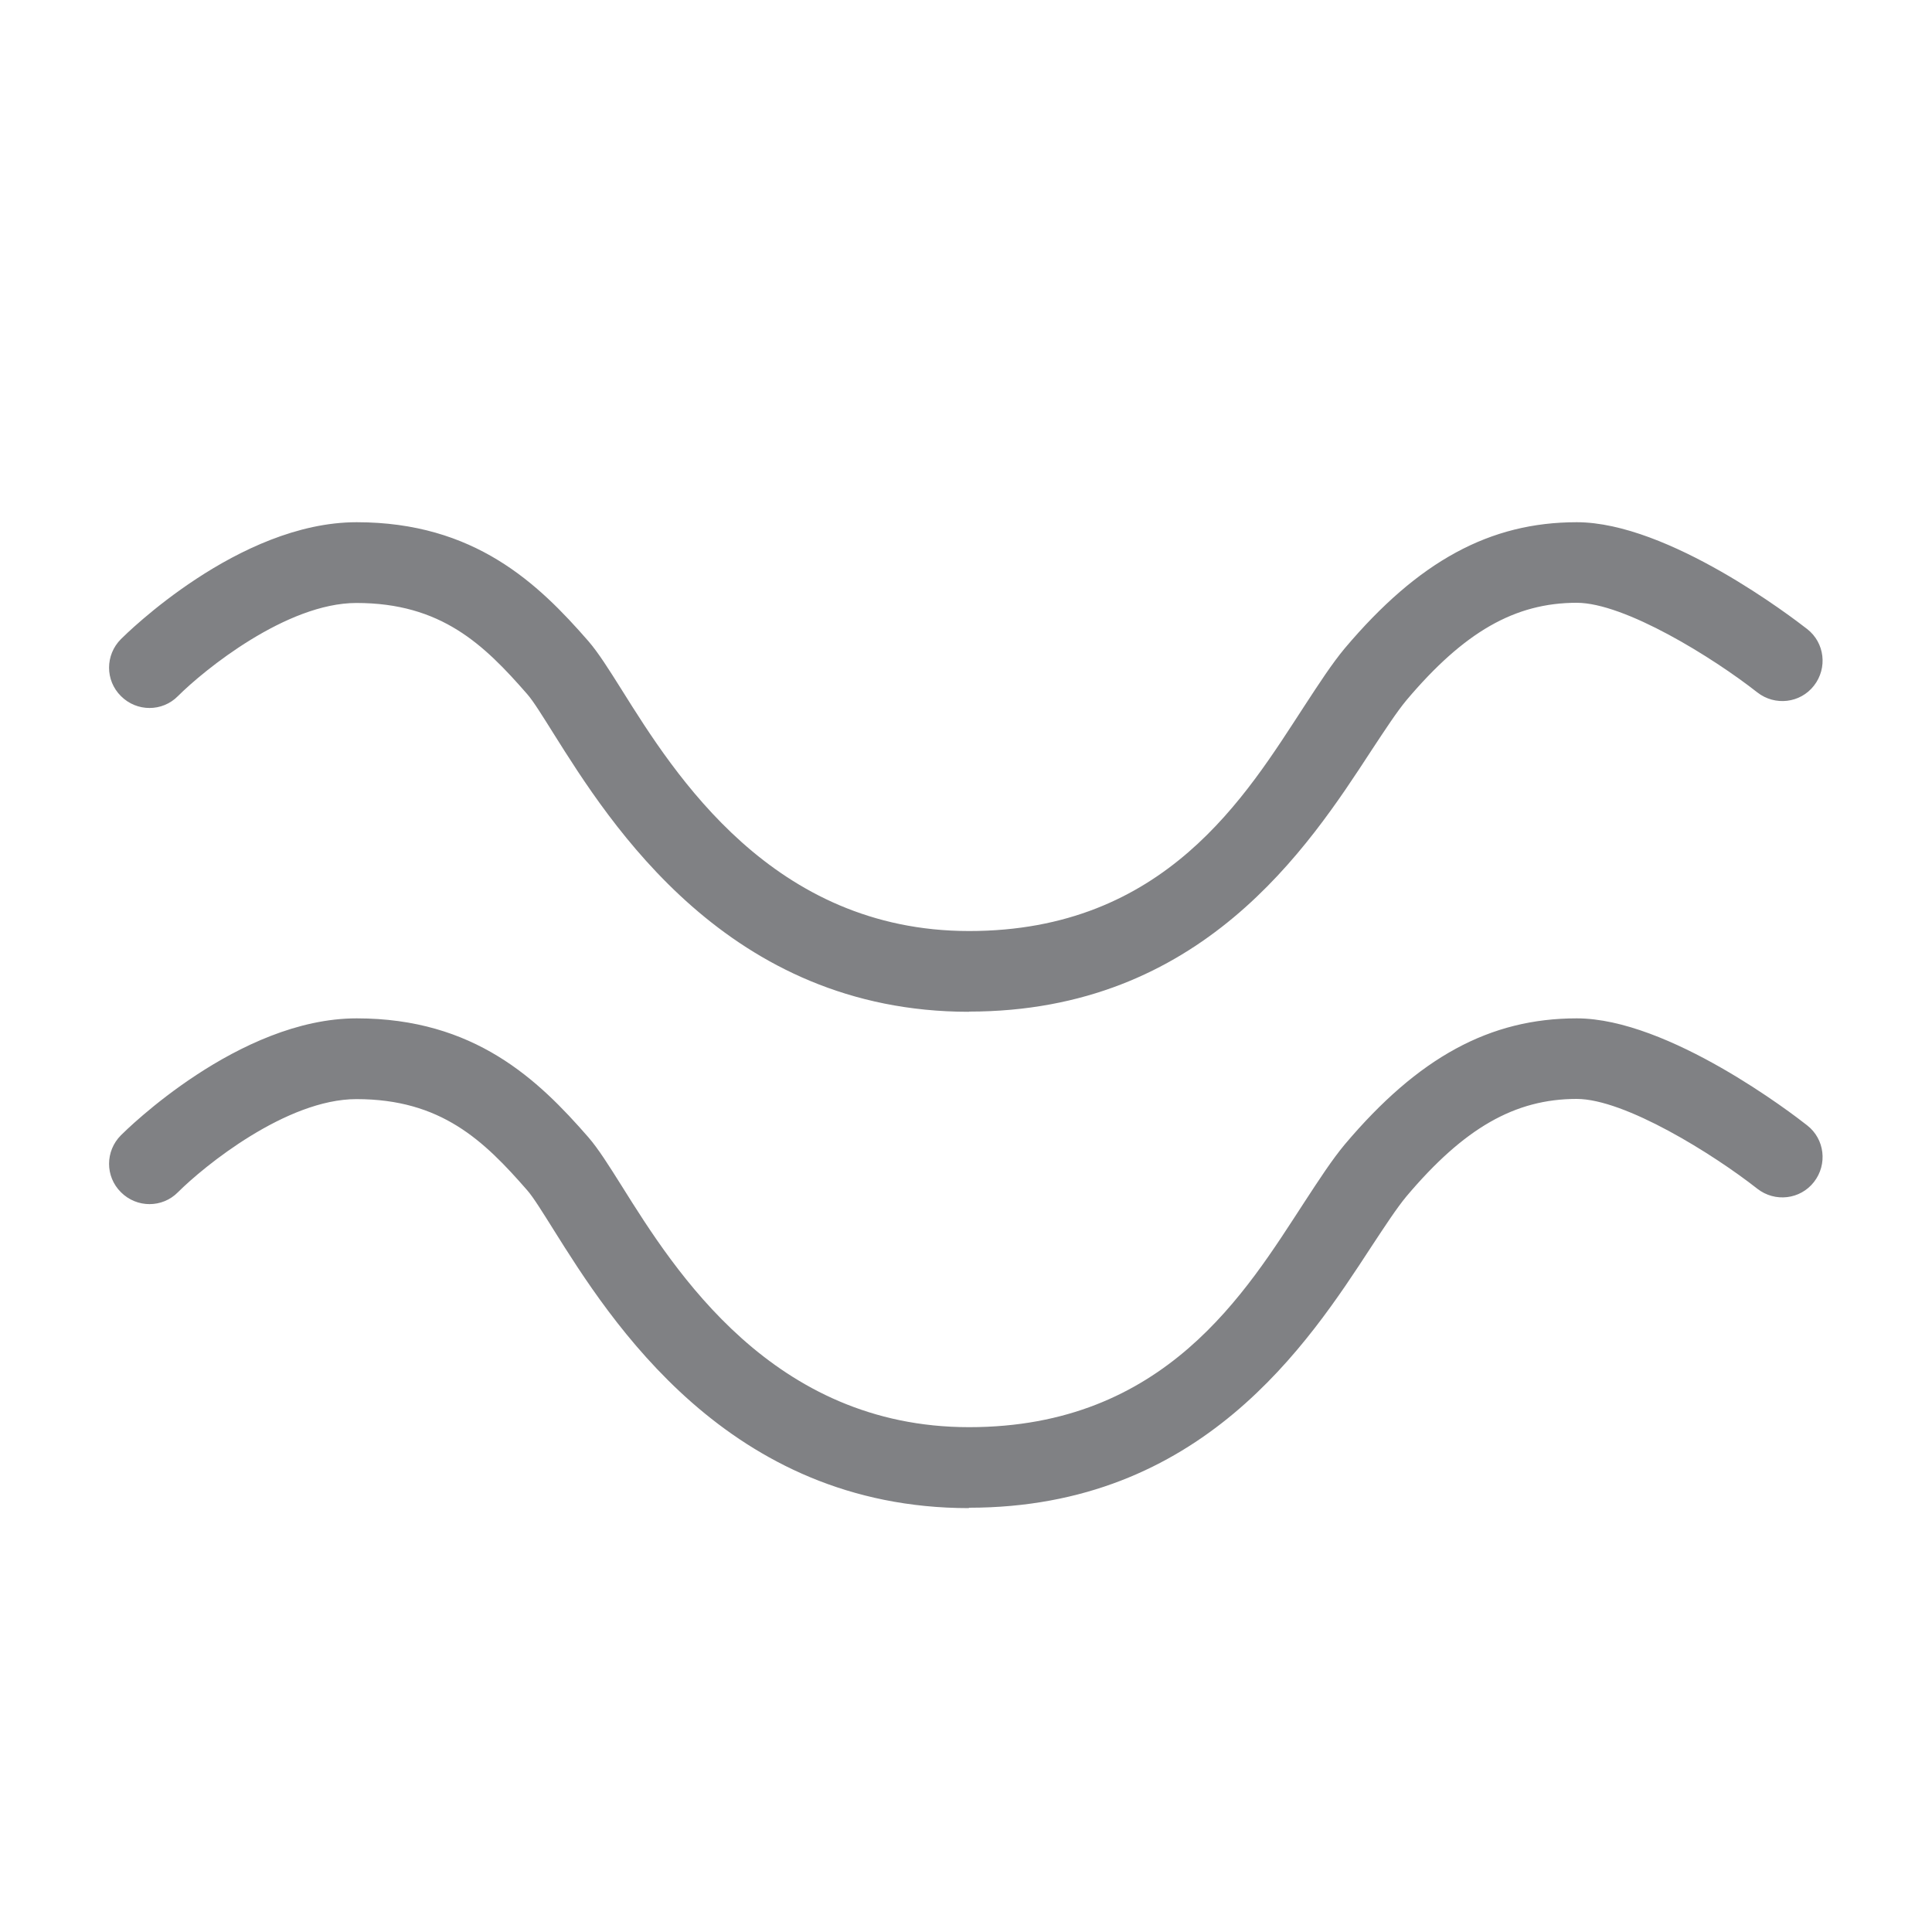
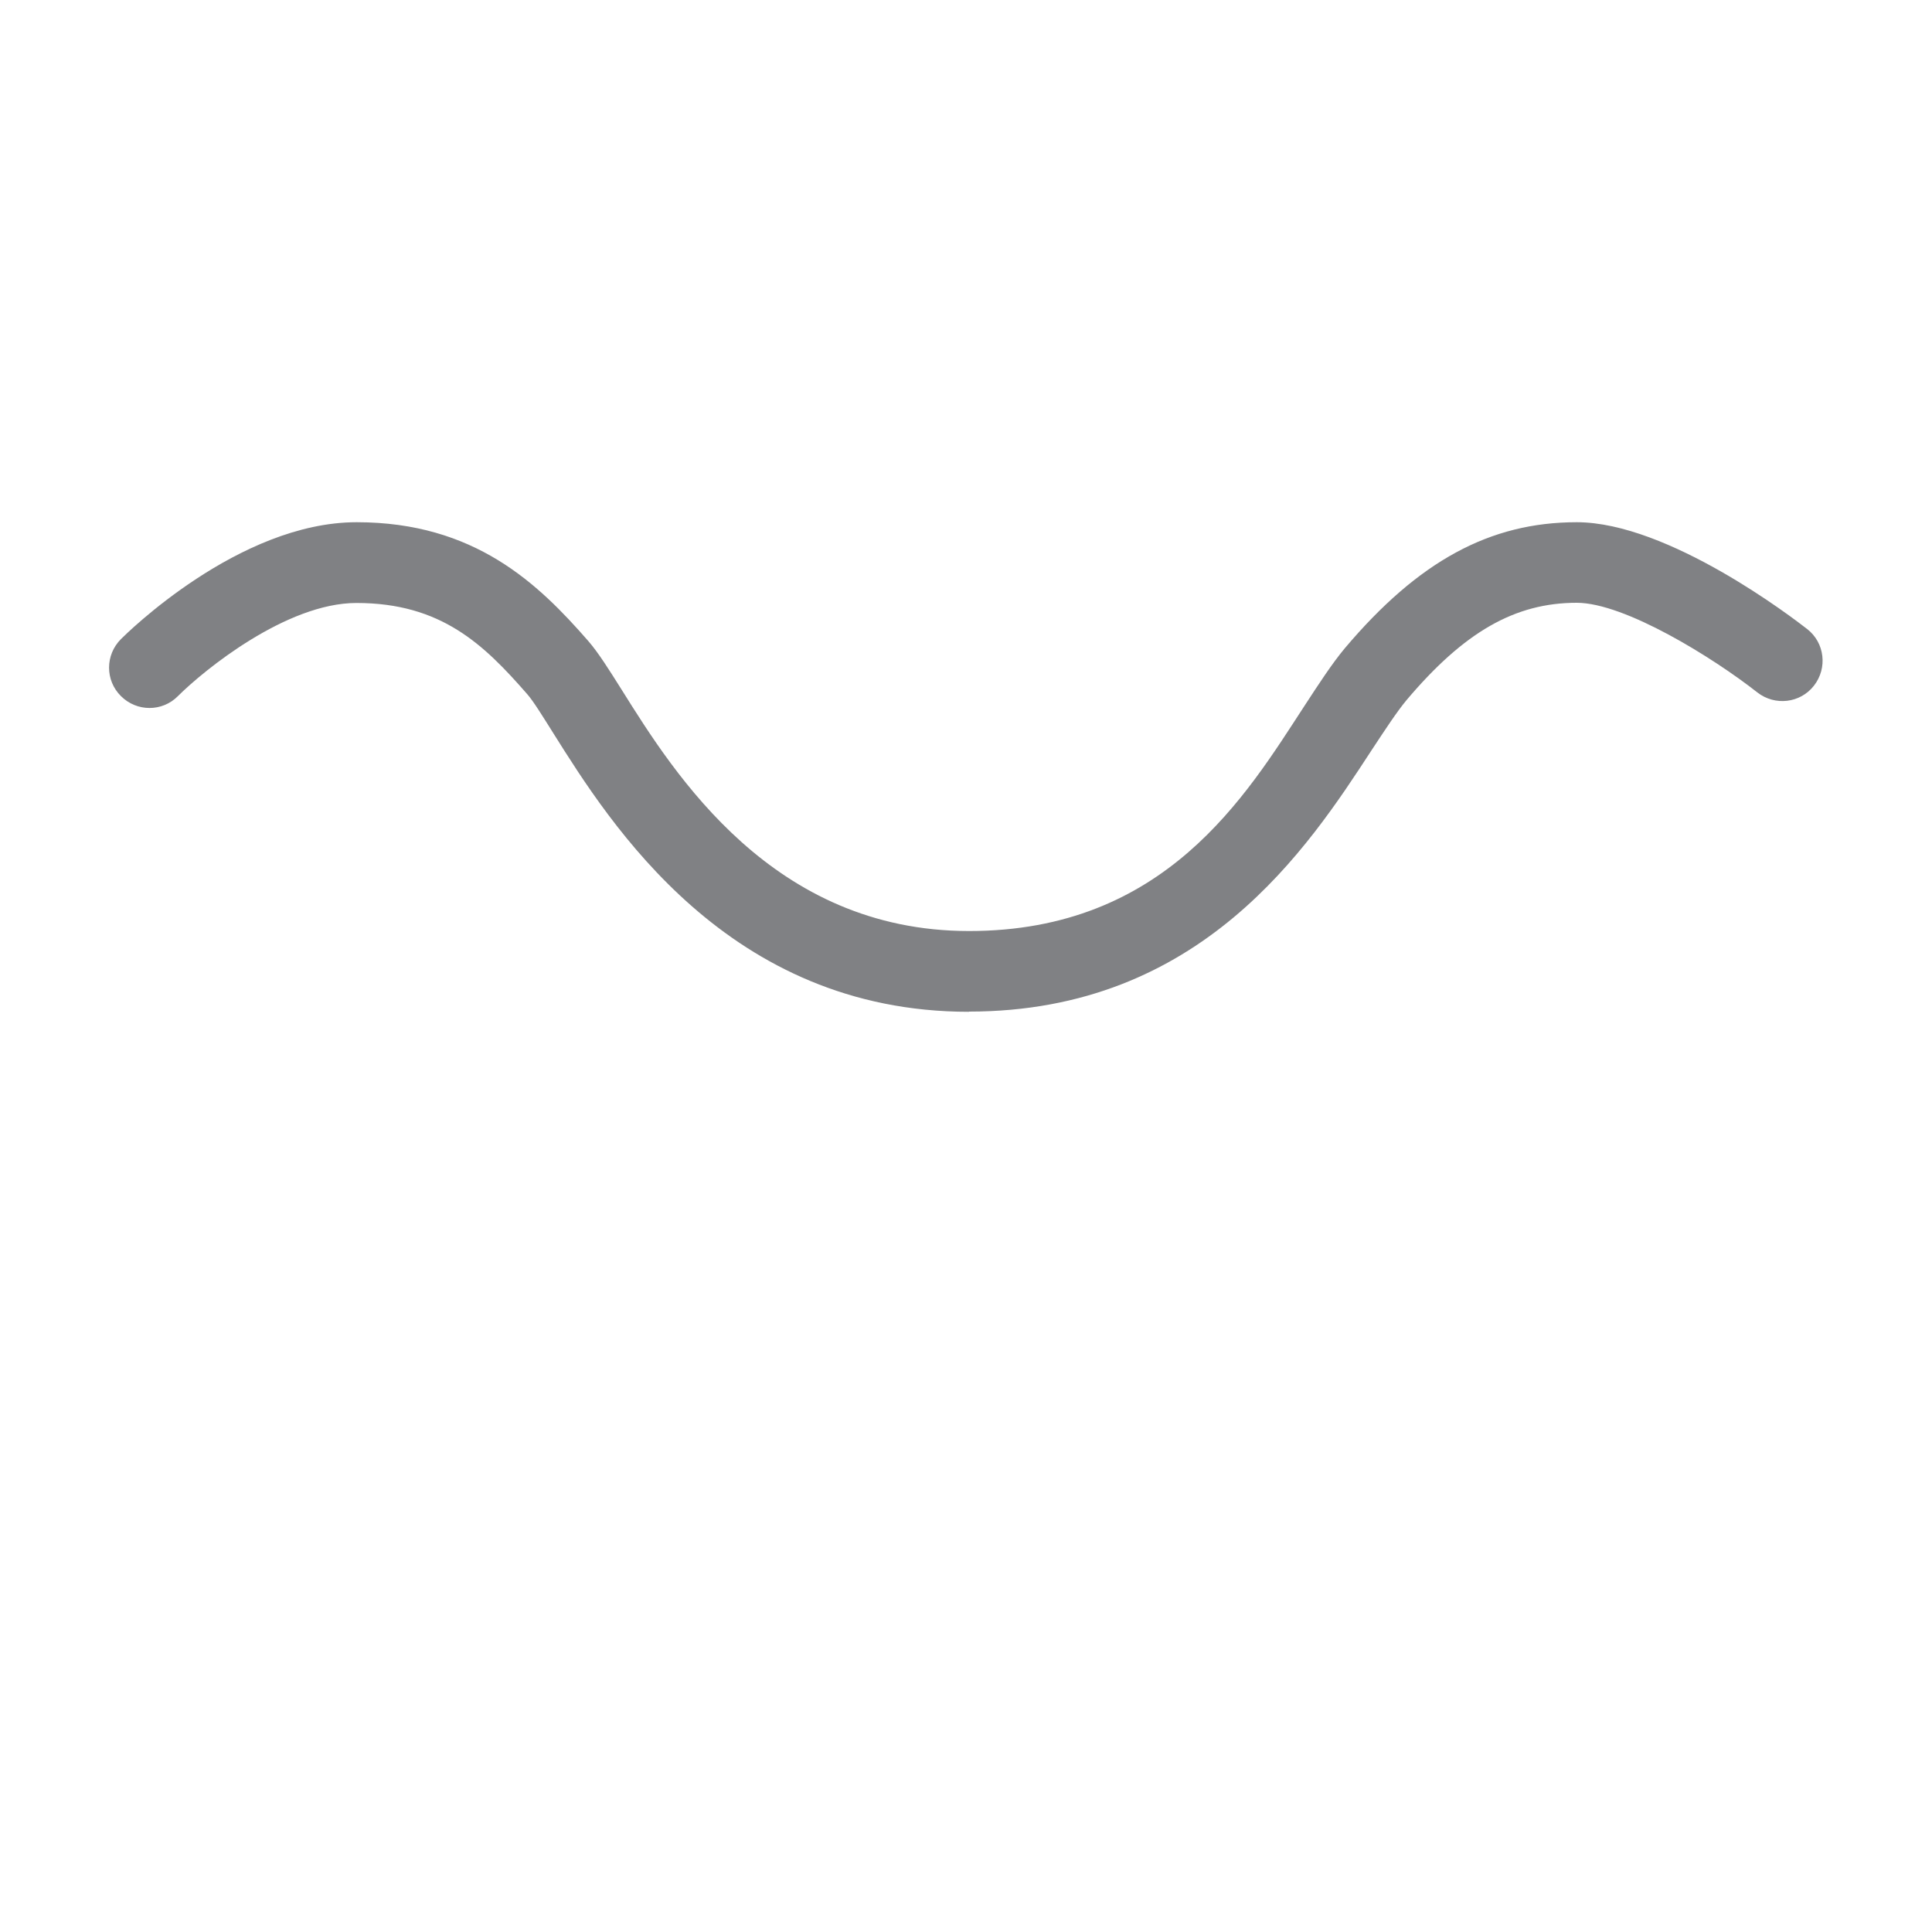
<svg xmlns="http://www.w3.org/2000/svg" id="Layer_1" viewBox="0 0 100 100">
  <defs>
    <style>.cls-1{fill:#808184;stroke-width:0px;}</style>
  </defs>
-   <path class="cls-1" d="M50.15,78.06c-12.47,0-18.57-9.74-21.51-14.43-.54-.86-1.04-1.67-1.35-2.02-2.25-2.58-4.46-4.72-8.84-4.72-3.63,0-7.9,3.48-9.24,4.82-.81.82-2.13.82-2.95,0-.82-.81-.82-2.13,0-2.95.25-.25,6.09-6.05,12.2-6.05s9.4,3.18,11.99,6.15c.52.6,1.06,1.46,1.74,2.54,2.73,4.36,7.81,12.47,17.97,12.47s14.33-7.01,17.35-11.64c.77-1.18,1.44-2.21,2.1-3,3.81-4.51,7.51-6.52,12-6.52,4.75,0,11.21,4.97,11.93,5.54.91.71,1.06,2.02.35,2.93s-2.02,1.06-2.93.35c-2.29-1.8-6.86-4.65-9.35-4.65-3.2,0-5.83,1.51-8.81,5.04-.5.6-1.1,1.52-1.8,2.58-3.3,5.06-8.82,13.54-20.85,13.54Z" />
  <path class="cls-1" d="M50.15,52.37c-12.47,0-18.57-9.74-21.51-14.42-.54-.86-1.04-1.67-1.35-2.02-2.25-2.58-4.46-4.72-8.84-4.72-3.63,0-7.9,3.48-9.24,4.82-.81.82-2.13.82-2.95,0-.82-.81-.82-2.13,0-2.95.25-.25,6.09-6.05,12.2-6.05s9.4,3.18,11.99,6.15c.52.6,1.06,1.46,1.74,2.54,2.73,4.36,7.81,12.47,17.97,12.47s14.33-7.01,17.35-11.64c.77-1.18,1.44-2.21,2.1-3,3.81-4.51,7.51-6.52,12-6.52,4.75,0,11.21,4.97,11.93,5.53.91.71,1.06,2.02.35,2.93-.71.91-2.02,1.06-2.93.35-2.29-1.8-6.86-4.64-9.35-4.64-3.2,0-5.83,1.51-8.81,5.04-.5.6-1.1,1.52-1.8,2.58-3.3,5.06-8.82,13.54-20.85,13.54Z" />
</svg>